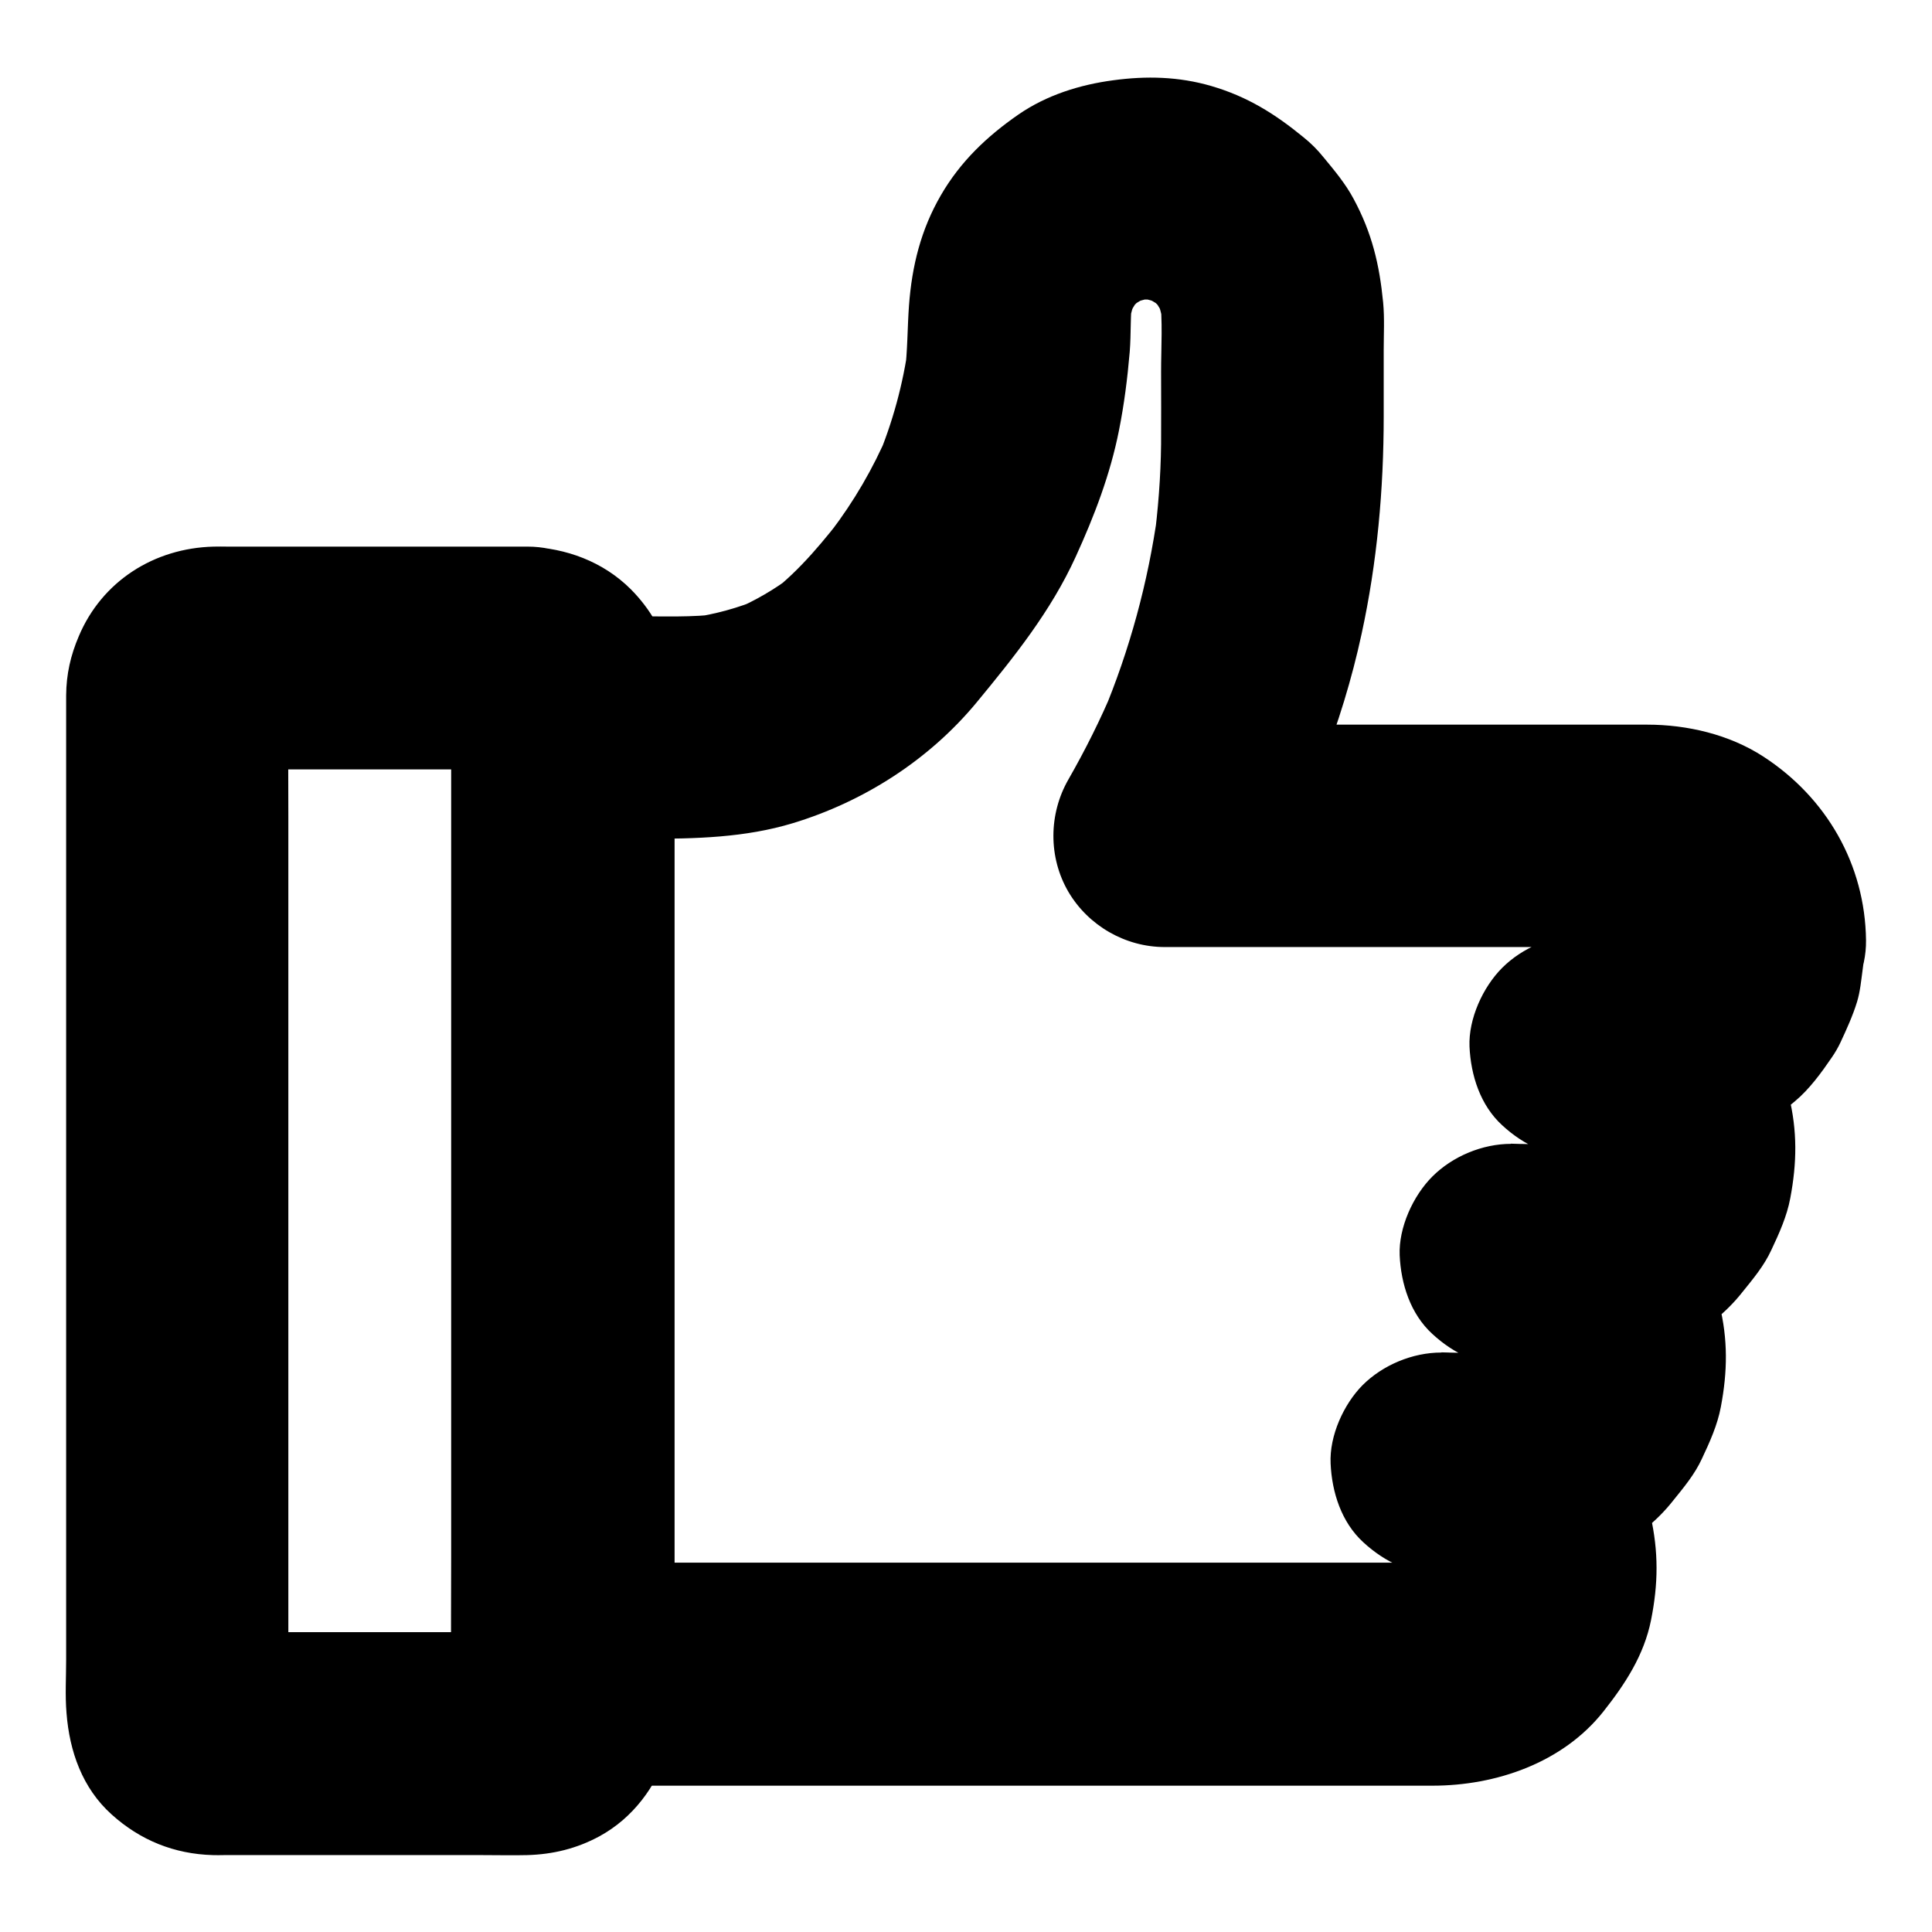
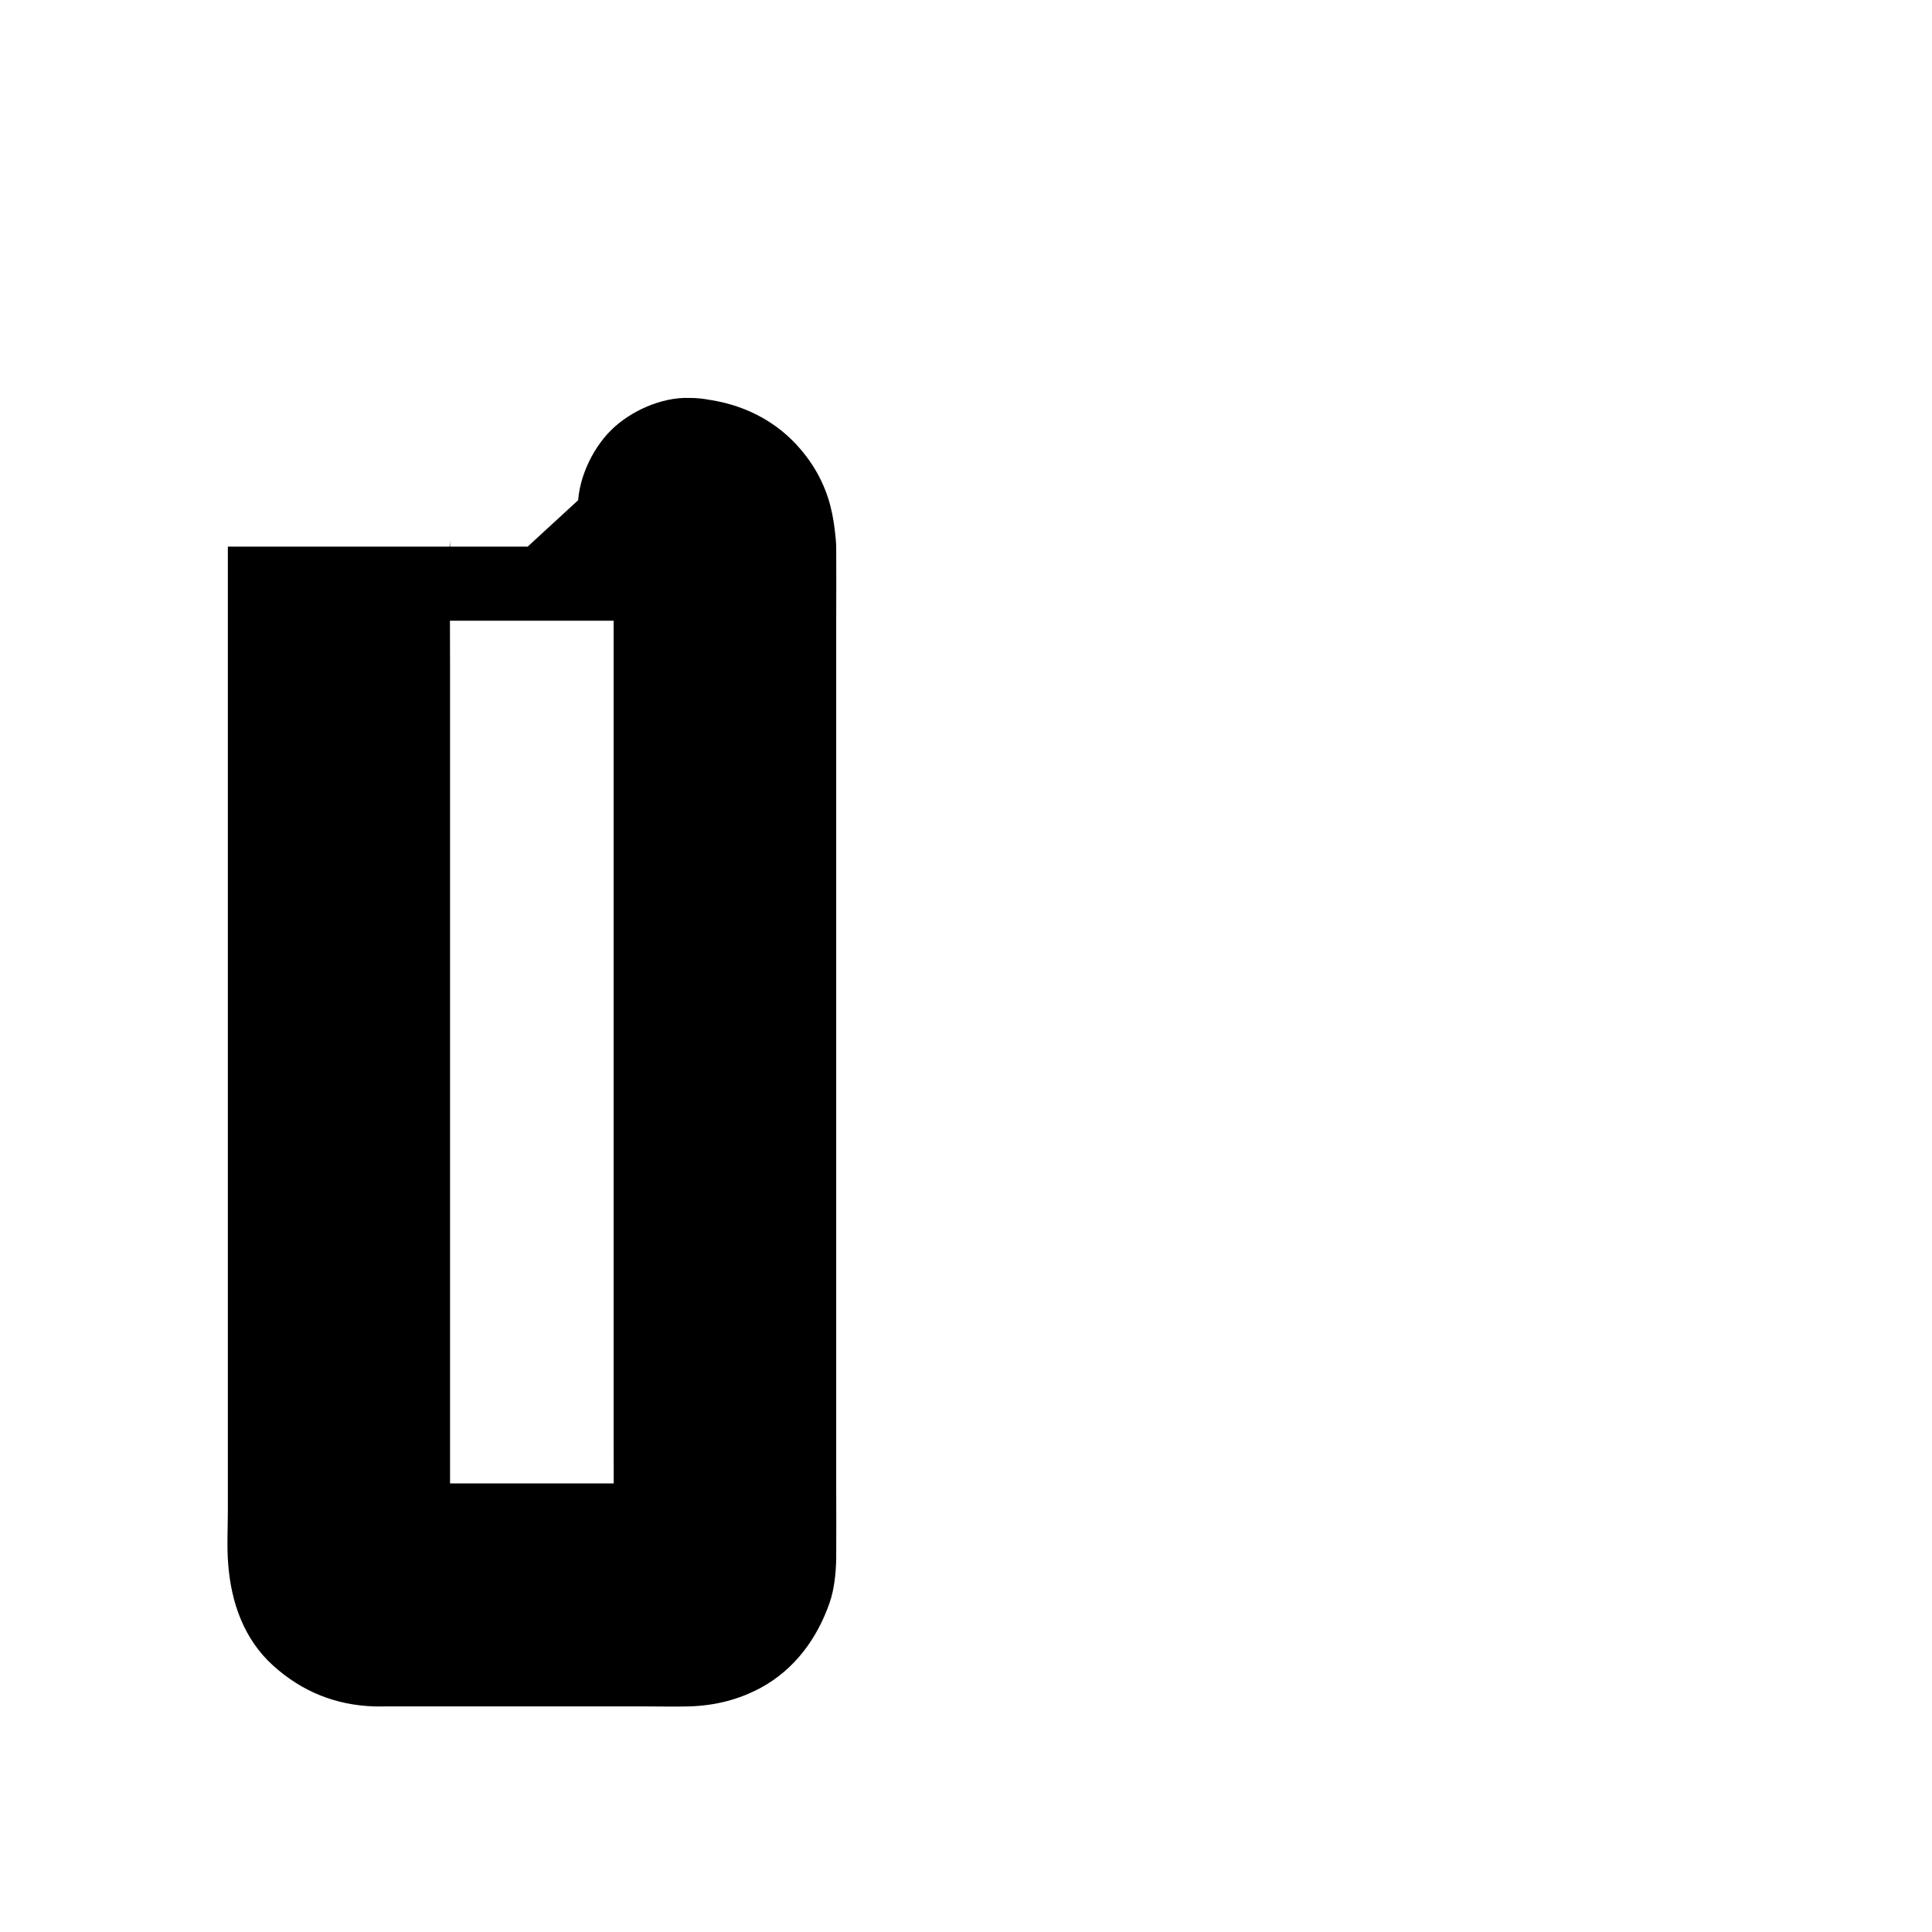
<svg xmlns="http://www.w3.org/2000/svg" fill="#000000" width="800px" height="800px" version="1.1" viewBox="144 144 512 512">
  <g>
-     <path d="m283.84 288.86h-33.406-46.051c-1.277 0-2.559-0.051-3.789 0-15.742 0.395-29.57 9.152-35.719 23.762-2.164 5.066-3.297 10.035-3.344 15.645v2.164 23.617 41.574 51.855 53.824 48.07 34.391c0 4.723-0.297 9.496 0.098 14.219 0.785 10.137 4.18 19.879 11.953 26.867 7.578 6.84 16.582 10.48 26.812 10.773 0.984 0.051 1.918 0 2.902 0h18.301 50.383c3.938 0 7.871 0.098 11.758 0 6.789-0.195 13.086-1.723 19.09-4.969 8.953-4.871 14.957-13.137 18.203-22.582 1.23-3.59 1.625-7.676 1.723-11.414v-0.441c0.051-6.004 0-12.004 0-18.008v-38.129-49.938-54.023-50.184-38.621c0-6.25 0.051-12.496 0-18.746 0-0.688-0.051-1.328-0.098-2.016-0.59-6.594-1.672-11.809-4.871-17.664-1.723-3.148-4.133-6.25-6.641-8.758-7.379-7.332-17.121-10.875-27.305-11.27-7.379-0.246-15.695 3.492-20.859 8.66-5.117 5.117-8.953 13.531-8.66 20.859 0.344 7.625 2.856 15.547 8.66 20.859 5.902 5.41 12.793 8.363 20.859 8.66 0.441 0 0.887 0.051 1.328 0.098-2.609-0.344-5.215-0.688-7.871-1.031 0.887 0.148 1.672 0.395 2.461 0.688-2.363-0.984-4.723-1.969-7.035-2.953 0.789 0.395 1.477 0.789 2.164 1.328-1.969-1.523-3.984-3.102-5.953-4.625 0.492 0.441 0.887 0.836 1.328 1.328-1.523-1.969-3.102-3.984-4.625-5.953 0.543 0.688 0.934 1.379 1.328 2.164-0.984-2.363-1.969-4.723-2.953-7.035 0.344 0.836 0.543 1.625 0.688 2.461-0.344-2.609-0.688-5.215-1.031-7.871 0.297 2.754 0.098 5.609 0.098 8.316v19.387 64.453 78.129 67.156c0 10.773 0.098 21.551 0 32.273 0 0.59-0.051 1.133-0.098 1.723 0.344-2.609 0.688-5.215 1.031-7.871-0.148 0.887-0.395 1.672-0.688 2.461 0.984-2.363 1.969-4.723 2.953-7.035-0.395 0.789-0.789 1.477-1.328 2.164 1.523-1.969 3.102-3.984 4.625-5.953-0.441 0.492-0.836 0.887-1.328 1.328 1.969-1.523 3.984-3.102 5.953-4.625-0.688 0.543-1.379 0.934-2.164 1.328 2.363-0.984 4.723-1.969 7.035-2.953-0.836 0.344-1.625 0.543-2.461 0.688 2.609-0.344 5.215-0.688 7.871-1.031-3.051 0.344-6.199 0.098-9.25 0.098h-20.074-45.512c-3.738 0-7.578 0.297-11.316-0.098 2.609 0.344 5.215 0.688 7.871 1.031-0.887-0.148-1.672-0.395-2.461-0.688 2.363 0.984 4.723 1.969 7.035 2.953-0.789-0.395-1.477-0.789-2.164-1.328 1.969 1.523 3.984 3.102 5.953 4.625-0.492-0.441-0.887-0.836-1.328-1.328 1.523 1.969 3.102 3.984 4.625 5.953-0.543-0.688-0.934-1.379-1.328-2.164 0.984 2.363 1.969 4.723 2.953 7.035-0.344-0.836-0.543-1.625-0.688-2.461 0.344 2.609 0.688 5.215 1.031 7.871-0.297-2.754-0.098-5.609-0.098-8.316v-19.387-64.453-78.129-67.156c0-10.773-0.098-21.551 0-32.273 0-0.59 0.051-1.133 0.098-1.723-0.344 2.609-0.688 5.215-1.031 7.871 0.148-0.887 0.395-1.672 0.688-2.461-0.984 2.363-1.969 4.723-2.953 7.035 0.395-0.789 0.789-1.477 1.328-2.164-1.523 1.969-3.102 3.984-4.625 5.953 0.441-0.492 0.836-0.887 1.328-1.328-1.969 1.523-3.984 3.102-5.953 4.625 0.688-0.543 1.379-0.934 2.164-1.328-2.363 0.984-4.723 1.969-7.035 2.953 0.836-0.344 1.625-0.543 2.461-0.688-2.609 0.344-5.215 0.688-7.871 1.031 3-0.297 6.102-0.098 9.102-0.098h19.73 45.461 10.48c7.578 0 15.5-3.297 20.859-8.66 5.117-5.117 8.953-13.531 8.66-20.859-0.344-7.625-2.856-15.547-8.66-20.859-5.754-5.316-12.836-8.66-20.809-8.66z" />
-     <path d="m579.48 393.16c0 1.328-0.051 2.656-0.195 3.984 0.344-2.609 0.688-5.215 1.031-7.871-0.344 2.41-0.934 4.773-1.82 7.035 0.984-2.363 1.969-4.723 2.953-7.035-0.934 2.215-2.117 4.231-3.492 6.148 1.523-1.969 3.102-3.984 4.625-5.953-1.574 2.066-3.394 3.836-5.461 5.461 1.969-1.523 3.984-3.102 5.953-4.625-1.918 1.426-3.984 2.559-6.148 3.492 2.363-0.984 4.723-1.969 7.035-2.953-2.262 0.887-4.625 1.523-7.035 1.82 2.609-0.344 5.215-0.688 7.871-1.031-7.184 0.789-14.613 0.195-21.844 0.195-7.578 0-15.5 3.297-20.859 8.66-5.117 5.117-8.953 13.531-8.66 20.859 0.344 7.625 2.856 15.547 8.66 20.859 5.805 5.363 12.84 8.562 20.859 8.66 1.133 0 2.262 0.098 3.394 0.195-2.609-0.344-5.215-0.688-7.871-1.031 2.41 0.344 4.773 0.934 7.035 1.82-2.363-0.984-4.723-1.969-7.035-2.953 2.215 0.934 4.231 2.117 6.148 3.492-1.969-1.523-3.984-3.102-5.953-4.625 2.066 1.574 3.836 3.394 5.461 5.461-1.523-1.969-3.102-3.984-4.625-5.953 1.426 1.918 2.609 3.984 3.492 6.148-0.984-2.363-1.969-4.723-2.953-7.035 0.887 2.262 1.523 4.625 1.82 7.035-0.344-2.609-0.688-5.215-1.031-7.871 0.297 2.508 0.246 4.922-0.098 7.43 0.344-2.609 0.688-5.215 1.031-7.871-0.395 2.312-0.984 4.574-1.871 6.742 0.984-2.363 1.969-4.723 2.953-7.035-0.934 2.117-2.066 4.082-3.445 5.902 1.523-1.969 3.102-3.984 4.625-5.953-1.574 2.016-3.344 3.789-5.363 5.363 1.969-1.523 3.984-3.102 5.953-4.625-1.871 1.379-3.836 2.508-5.902 3.445 2.363-0.984 4.723-1.969 7.035-2.953-2.164 0.887-4.43 1.523-6.742 1.871 2.609-0.344 5.215-0.688 7.871-1.031-7.332 0.934-15.055 0.297-22.434 0.297-7.578 0-15.5 3.297-20.859 8.66-5.117 5.117-8.953 13.531-8.66 20.859 0.344 7.625 2.856 15.547 8.66 20.859 5.805 5.363 12.84 8.562 20.859 8.66 1.133 0 2.262 0.098 3.394 0.195-2.609-0.344-5.215-0.688-7.871-1.031 2.41 0.344 4.773 0.934 7.035 1.82-2.363-0.984-4.723-1.969-7.035-2.953 2.215 0.934 4.231 2.117 6.148 3.492-1.969-1.523-3.984-3.102-5.953-4.625 2.066 1.574 3.836 3.394 5.461 5.461-1.523-1.969-3.102-3.984-4.625-5.953 1.426 1.918 2.609 3.984 3.492 6.148-0.984-2.363-1.969-4.723-2.953-7.035 0.887 2.262 1.523 4.625 1.82 7.035-0.344-2.609-0.688-5.215-1.031-7.871 0.297 2.508 0.246 4.922-0.098 7.43 0.344-2.609 0.688-5.215 1.031-7.871-0.395 2.312-0.984 4.574-1.871 6.742 0.984-2.363 1.969-4.723 2.953-7.035-0.934 2.117-2.066 4.082-3.445 5.902 1.523-1.969 3.102-3.984 4.625-5.953-1.574 2.016-3.344 3.789-5.363 5.363 1.969-1.523 3.984-3.102 5.953-4.625-1.871 1.379-3.836 2.508-5.902 3.445 2.363-0.984 4.723-1.969 7.035-2.953-2.164 0.887-4.43 1.523-6.742 1.871 2.609-0.344 5.215-0.688 7.871-1.031-7.332 0.934-15.055 0.297-22.434 0.297-7.578 0-15.5 3.297-20.859 8.66-4.965 5.012-8.805 13.379-8.457 20.758 0.344 7.625 2.856 15.547 8.66 20.859 5.805 5.363 12.84 8.562 20.859 8.66 1.133 0 2.262 0.098 3.394 0.195-2.609-0.344-5.215-0.688-7.871-1.031 2.41 0.344 4.773 0.934 7.035 1.82-2.363-0.984-4.723-1.969-7.035-2.953 2.215 0.934 4.231 2.117 6.148 3.492-1.969-1.523-3.984-3.102-5.953-4.625 2.066 1.574 3.836 3.394 5.461 5.461-1.523-1.969-3.102-3.984-4.625-5.953 1.426 1.918 2.609 3.984 3.492 6.148-0.984-2.363-1.969-4.723-2.953-7.035 0.887 2.262 1.523 4.625 1.82 7.035-0.344-2.609-0.688-5.215-1.031-7.871 0.297 2.461 0.297 4.922 0 7.379 0.344-2.609 0.688-5.215 1.031-7.871-0.344 2.41-0.934 4.773-1.82 7.035 0.984-2.363 1.969-4.723 2.953-7.035-0.934 2.215-2.117 4.231-3.492 6.148 1.523-1.969 3.102-3.984 4.625-5.953-1.574 2.066-3.394 3.836-5.461 5.461 1.969-1.523 3.984-3.102 5.953-4.625-1.918 1.426-3.984 2.559-6.148 3.492 2.363-0.984 4.723-1.969 7.035-2.953-2.262 0.887-4.625 1.523-7.035 1.82 2.609-0.344 5.215-0.688 7.871-1.031-2.953 0.344-5.953 0.195-8.906 0.195h-16.531-55.352-67.602-58.891c-9.543 0-19.09-0.148-28.684 0h-0.395l29.52 29.52v-24.992-60.023-72.324-62.535c0-10.184 0.148-20.367 0-30.555v-0.441c-9.84 9.84-19.68 19.68-29.52 29.52h22.09c13.086 0 26.176-0.297 38.82-4.133 18.844-5.707 36.113-16.777 48.707-31.98 9.988-12.102 19.73-24.254 26.273-38.621 4.922-10.773 9.152-21.797 11.465-33.457 1.379-6.887 2.262-13.875 2.856-20.859 0.395-4.871 0.098-9.84 0.738-14.711-0.344 2.609-0.688 5.215-1.031 7.871 0.441-2.856 1.18-5.559 2.262-8.215-0.984 2.363-1.969 4.723-2.953 7.035 1.133-2.559 2.508-4.969 4.184-7.231-1.523 1.969-3.102 3.984-4.625 5.953 1.871-2.41 3.984-4.527 6.394-6.394-1.969 1.523-3.984 3.102-5.953 4.625 2.262-1.672 4.625-3.051 7.231-4.184-2.363 0.984-4.723 1.969-7.035 2.953 2.656-1.082 5.363-1.82 8.215-2.262-2.609 0.344-5.215 0.688-7.871 1.031 3.199-0.441 6.394-0.441 9.594 0-2.609-0.344-5.215-0.688-7.871-1.031 2.856 0.441 5.559 1.18 8.215 2.262-2.363-0.984-4.723-1.969-7.035-2.953 2.559 1.133 4.969 2.508 7.231 4.184-1.969-1.523-3.984-3.102-5.953-4.625 2.41 1.871 4.527 3.984 6.394 6.394-1.523-1.969-3.102-3.984-4.625-5.953 1.672 2.262 3.051 4.625 4.184 7.231-0.984-2.363-1.969-4.723-2.953-7.035 1.082 2.656 1.82 5.363 2.262 8.215-0.344-2.609-0.688-5.215-1.031-7.871 0.836 6.543 0.344 13.383 0.344 19.926 0 6.394 0.051 12.84 0 19.238-0.098 8.707-0.789 17.418-1.918 26.074 0.344-2.609 0.688-5.215 1.031-7.871-2.559 18.402-7.43 36.359-14.613 53.48 0.984-2.363 1.969-4.723 2.953-7.035-3.492 8.316-7.527 16.383-12.004 24.207-5.266 9.152-5.363 20.664 0 29.816 5.266 8.953 15.105 14.613 25.484 14.613h44.527 69.617c5.953 0 12.102-0.441 18.055 0.195-2.609-0.344-5.215-0.688-7.871-1.031 2.41 0.344 4.773 0.934 7.035 1.82-2.363-0.984-4.723-1.969-7.035-2.953 2.215 0.934 4.231 2.117 6.148 3.492-1.969-1.523-3.984-3.102-5.953-4.625 2.066 1.574 3.836 3.394 5.461 5.461-1.523-1.969-3.102-3.984-4.625-5.953 1.426 1.918 2.609 3.984 3.492 6.148-0.984-2.363-1.969-4.723-2.953-7.035 0.887 2.262 1.523 4.625 1.82 7.035-0.344-2.609-0.688-5.215-1.031-7.871 0.105 1.238 0.156 2.367 0.156 3.5 0.098 7.625 3.246 15.449 8.66 20.859 5.117 5.117 13.531 8.953 20.859 8.66 7.625-0.344 15.547-2.856 20.859-8.66 5.266-5.758 8.758-12.891 8.66-20.859-0.246-20.074-10.48-37.785-27.207-48.66-9.004-5.856-20.172-8.461-30.801-8.461h-23.762-82.605-21.5c8.512 14.809 16.973 29.617 25.484 44.43 12.203-21.207 21.551-44.574 26.715-68.488 4.133-18.992 5.856-38.328 5.856-57.711v-17.465c0-4.184 0.246-8.461-0.148-12.645-0.984-10.086-2.953-18.402-7.824-27.453-2.117-3.984-5.117-7.578-7.969-11.02-1.574-1.969-3.344-3.738-5.312-5.312-7.578-6.207-14.859-10.781-24.453-13.586-8.609-2.508-17.219-2.707-25.93-1.523-8.906 1.18-17.711 3.938-25.191 9.102-8.363 5.805-15.352 12.449-20.516 21.352-5.312 9.152-7.676 18.746-8.461 29.227-0.441 6.051-0.344 12.055-1.133 18.055 0.344-2.609 0.688-5.215 1.031-7.871-1.426 10.578-4.231 20.859-8.363 30.699 0.984-2.363 1.969-4.723 2.953-7.035-3.984 9.348-9.102 18.105-15.254 26.176 1.523-1.969 3.102-3.984 4.625-5.953-6.148 7.969-12.594 15.988-20.613 22.141 1.969-1.523 3.984-3.102 5.953-4.625-4.773 3.641-9.938 6.641-15.449 9.004 2.363-0.984 4.723-1.969 7.035-2.953-5.953 2.508-12.102 4.184-18.5 5.117 2.609-0.344 5.215-0.688 7.871-1.031-7.625 0.984-15.449 0.641-23.172 0.641h-18.793c-15.941 0-29.52 13.531-29.52 29.52v24.992 60.023 72.324 62.535c0 10.184-0.098 20.367 0 30.555v0.441c0 15.941 13.531 29.52 29.52 29.52h32.668 73.703 77.98 46.199c16.828 0 34.488-6.051 45.266-19.633 5.758-7.281 10.773-14.906 12.645-24.254 1.918-9.594 2.016-18.105-0.148-27.699-2.066-9.199-6.887-16.68-12.695-23.863-4.231-5.215-9.891-9.742-15.891-12.645-8.758-4.184-17.023-6.641-26.812-6.742v59.039h13.43 4.969c9.84-0.098 17.957-2.508 26.715-6.691 6.148-2.902 11.957-7.578 16.188-12.941 2.856-3.543 5.805-7.035 7.723-11.219 2.066-4.379 4.133-8.953 5.019-13.727 1.77-9.348 1.918-17.859-0.395-27.207-2.215-8.953-6.742-15.891-12.348-22.926-1.328-1.672-2.754-3.246-4.43-4.625-3.543-2.953-7.231-6.051-11.367-8.117-8.758-4.328-17.27-6.742-27.109-6.887v59.039h13.43 4.969c9.84-0.098 17.957-2.508 26.715-6.691 6.148-2.902 11.957-7.578 16.188-12.941 2.856-3.543 5.805-7.035 7.723-11.219 2.066-4.379 4.133-8.953 5.019-13.727 1.77-9.348 1.918-17.859-0.395-27.207-2.215-8.953-6.742-15.891-12.348-22.926-1.328-1.672-2.754-3.246-4.43-4.625-3.543-2.953-7.231-6.051-11.367-8.117-8.758-4.328-17.27-6.742-27.109-6.887v59.039h17.859c9.789-0.051 18.055-2.41 26.812-6.445 4.527-2.117 8.461-5.363 12.25-8.562 3.836-3.199 7.035-7.625 9.789-11.66 0.836-1.23 1.625-2.559 2.262-3.938 1.625-3.492 3.246-7.035 4.379-10.727 0.836-2.754 1.082-5.609 1.477-8.512 0.344-2.656 0.738-5.215 0.738-7.871 0-7.578-3.297-15.5-8.66-20.859-5.117-5.117-13.531-8.953-20.859-8.66-7.625 0.344-15.547 2.856-20.859 8.66-5.148 5.809-8.496 12.941-8.496 20.914z" />
+     <path d="m283.84 288.86h-33.406-46.051v2.164 23.617 41.574 51.855 53.824 48.07 34.391c0 4.723-0.297 9.496 0.098 14.219 0.785 10.137 4.18 19.879 11.953 26.867 7.578 6.84 16.582 10.48 26.812 10.773 0.984 0.051 1.918 0 2.902 0h18.301 50.383c3.938 0 7.871 0.098 11.758 0 6.789-0.195 13.086-1.723 19.09-4.969 8.953-4.871 14.957-13.137 18.203-22.582 1.23-3.59 1.625-7.676 1.723-11.414v-0.441c0.051-6.004 0-12.004 0-18.008v-38.129-49.938-54.023-50.184-38.621c0-6.25 0.051-12.496 0-18.746 0-0.688-0.051-1.328-0.098-2.016-0.59-6.594-1.672-11.809-4.871-17.664-1.723-3.148-4.133-6.25-6.641-8.758-7.379-7.332-17.121-10.875-27.305-11.27-7.379-0.246-15.695 3.492-20.859 8.66-5.117 5.117-8.953 13.531-8.66 20.859 0.344 7.625 2.856 15.547 8.66 20.859 5.902 5.41 12.793 8.363 20.859 8.66 0.441 0 0.887 0.051 1.328 0.098-2.609-0.344-5.215-0.688-7.871-1.031 0.887 0.148 1.672 0.395 2.461 0.688-2.363-0.984-4.723-1.969-7.035-2.953 0.789 0.395 1.477 0.789 2.164 1.328-1.969-1.523-3.984-3.102-5.953-4.625 0.492 0.441 0.887 0.836 1.328 1.328-1.523-1.969-3.102-3.984-4.625-5.953 0.543 0.688 0.934 1.379 1.328 2.164-0.984-2.363-1.969-4.723-2.953-7.035 0.344 0.836 0.543 1.625 0.688 2.461-0.344-2.609-0.688-5.215-1.031-7.871 0.297 2.754 0.098 5.609 0.098 8.316v19.387 64.453 78.129 67.156c0 10.773 0.098 21.551 0 32.273 0 0.59-0.051 1.133-0.098 1.723 0.344-2.609 0.688-5.215 1.031-7.871-0.148 0.887-0.395 1.672-0.688 2.461 0.984-2.363 1.969-4.723 2.953-7.035-0.395 0.789-0.789 1.477-1.328 2.164 1.523-1.969 3.102-3.984 4.625-5.953-0.441 0.492-0.836 0.887-1.328 1.328 1.969-1.523 3.984-3.102 5.953-4.625-0.688 0.543-1.379 0.934-2.164 1.328 2.363-0.984 4.723-1.969 7.035-2.953-0.836 0.344-1.625 0.543-2.461 0.688 2.609-0.344 5.215-0.688 7.871-1.031-3.051 0.344-6.199 0.098-9.25 0.098h-20.074-45.512c-3.738 0-7.578 0.297-11.316-0.098 2.609 0.344 5.215 0.688 7.871 1.031-0.887-0.148-1.672-0.395-2.461-0.688 2.363 0.984 4.723 1.969 7.035 2.953-0.789-0.395-1.477-0.789-2.164-1.328 1.969 1.523 3.984 3.102 5.953 4.625-0.492-0.441-0.887-0.836-1.328-1.328 1.523 1.969 3.102 3.984 4.625 5.953-0.543-0.688-0.934-1.379-1.328-2.164 0.984 2.363 1.969 4.723 2.953 7.035-0.344-0.836-0.543-1.625-0.688-2.461 0.344 2.609 0.688 5.215 1.031 7.871-0.297-2.754-0.098-5.609-0.098-8.316v-19.387-64.453-78.129-67.156c0-10.773-0.098-21.551 0-32.273 0-0.59 0.051-1.133 0.098-1.723-0.344 2.609-0.688 5.215-1.031 7.871 0.148-0.887 0.395-1.672 0.688-2.461-0.984 2.363-1.969 4.723-2.953 7.035 0.395-0.789 0.789-1.477 1.328-2.164-1.523 1.969-3.102 3.984-4.625 5.953 0.441-0.492 0.836-0.887 1.328-1.328-1.969 1.523-3.984 3.102-5.953 4.625 0.688-0.543 1.379-0.934 2.164-1.328-2.363 0.984-4.723 1.969-7.035 2.953 0.836-0.344 1.625-0.543 2.461-0.688-2.609 0.344-5.215 0.688-7.871 1.031 3-0.297 6.102-0.098 9.102-0.098h19.73 45.461 10.48c7.578 0 15.5-3.297 20.859-8.66 5.117-5.117 8.953-13.531 8.66-20.859-0.344-7.625-2.856-15.547-8.66-20.859-5.754-5.316-12.836-8.66-20.809-8.66z" />
  </g>
</svg>